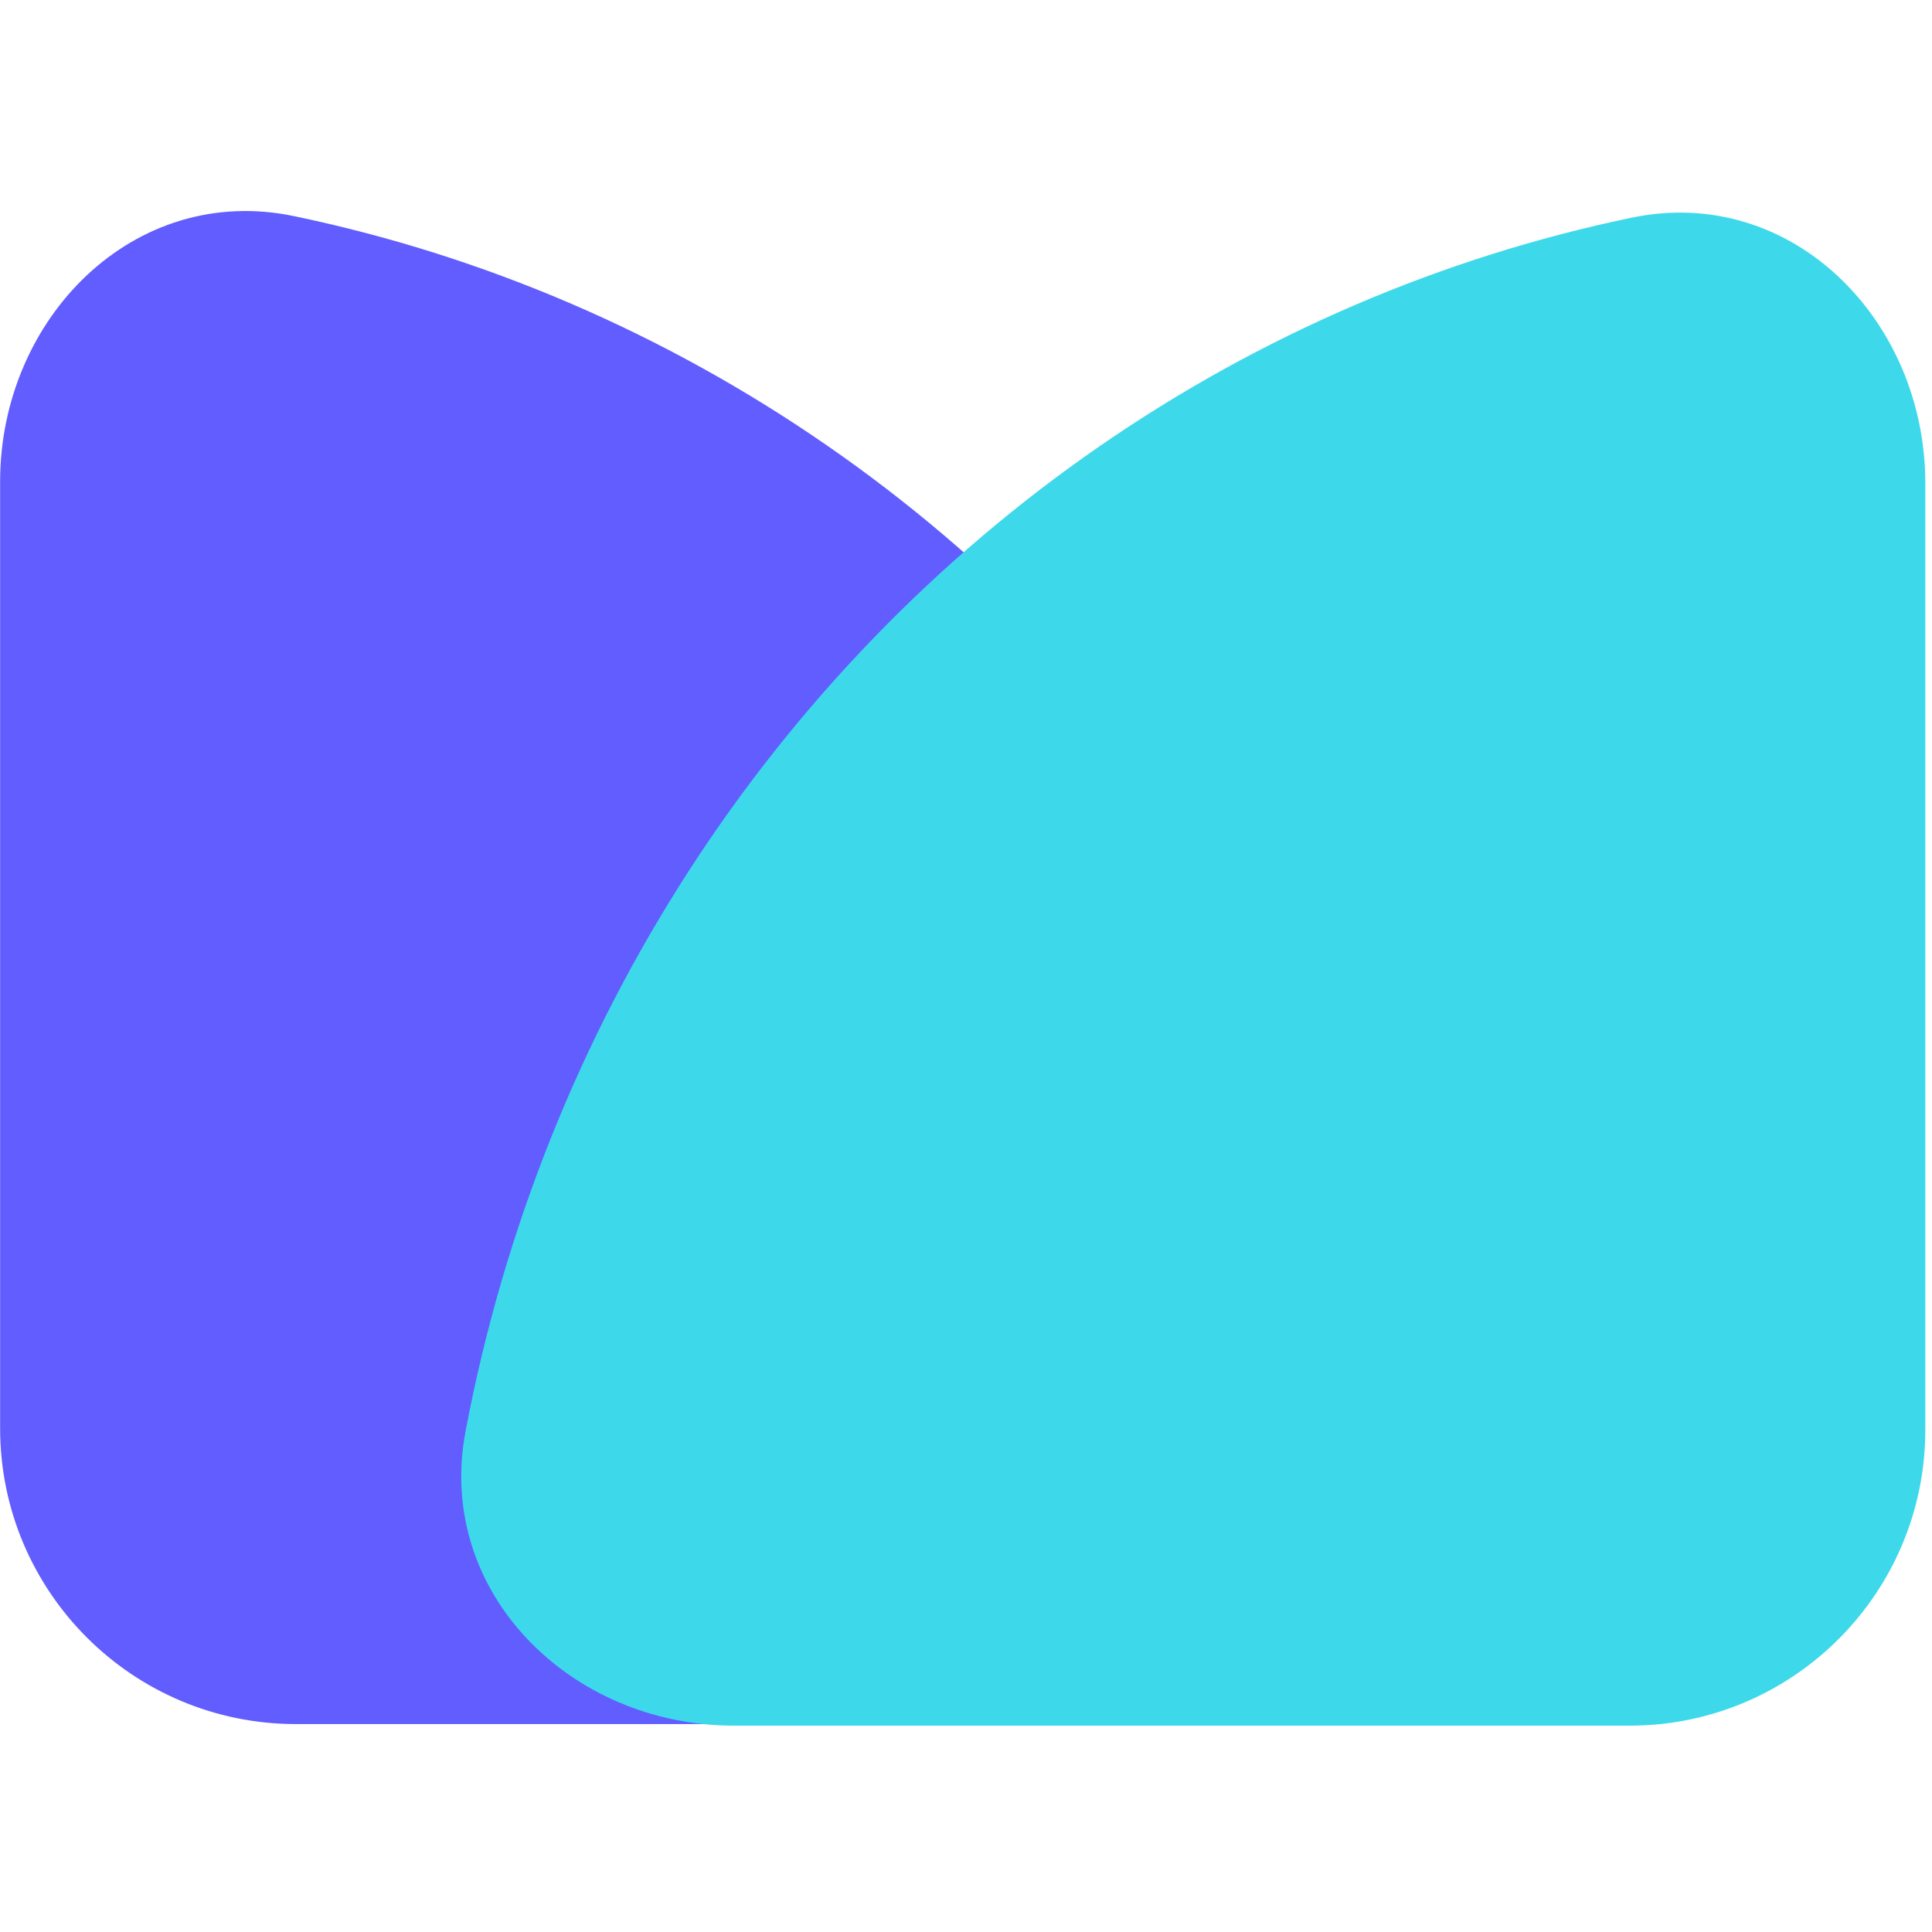
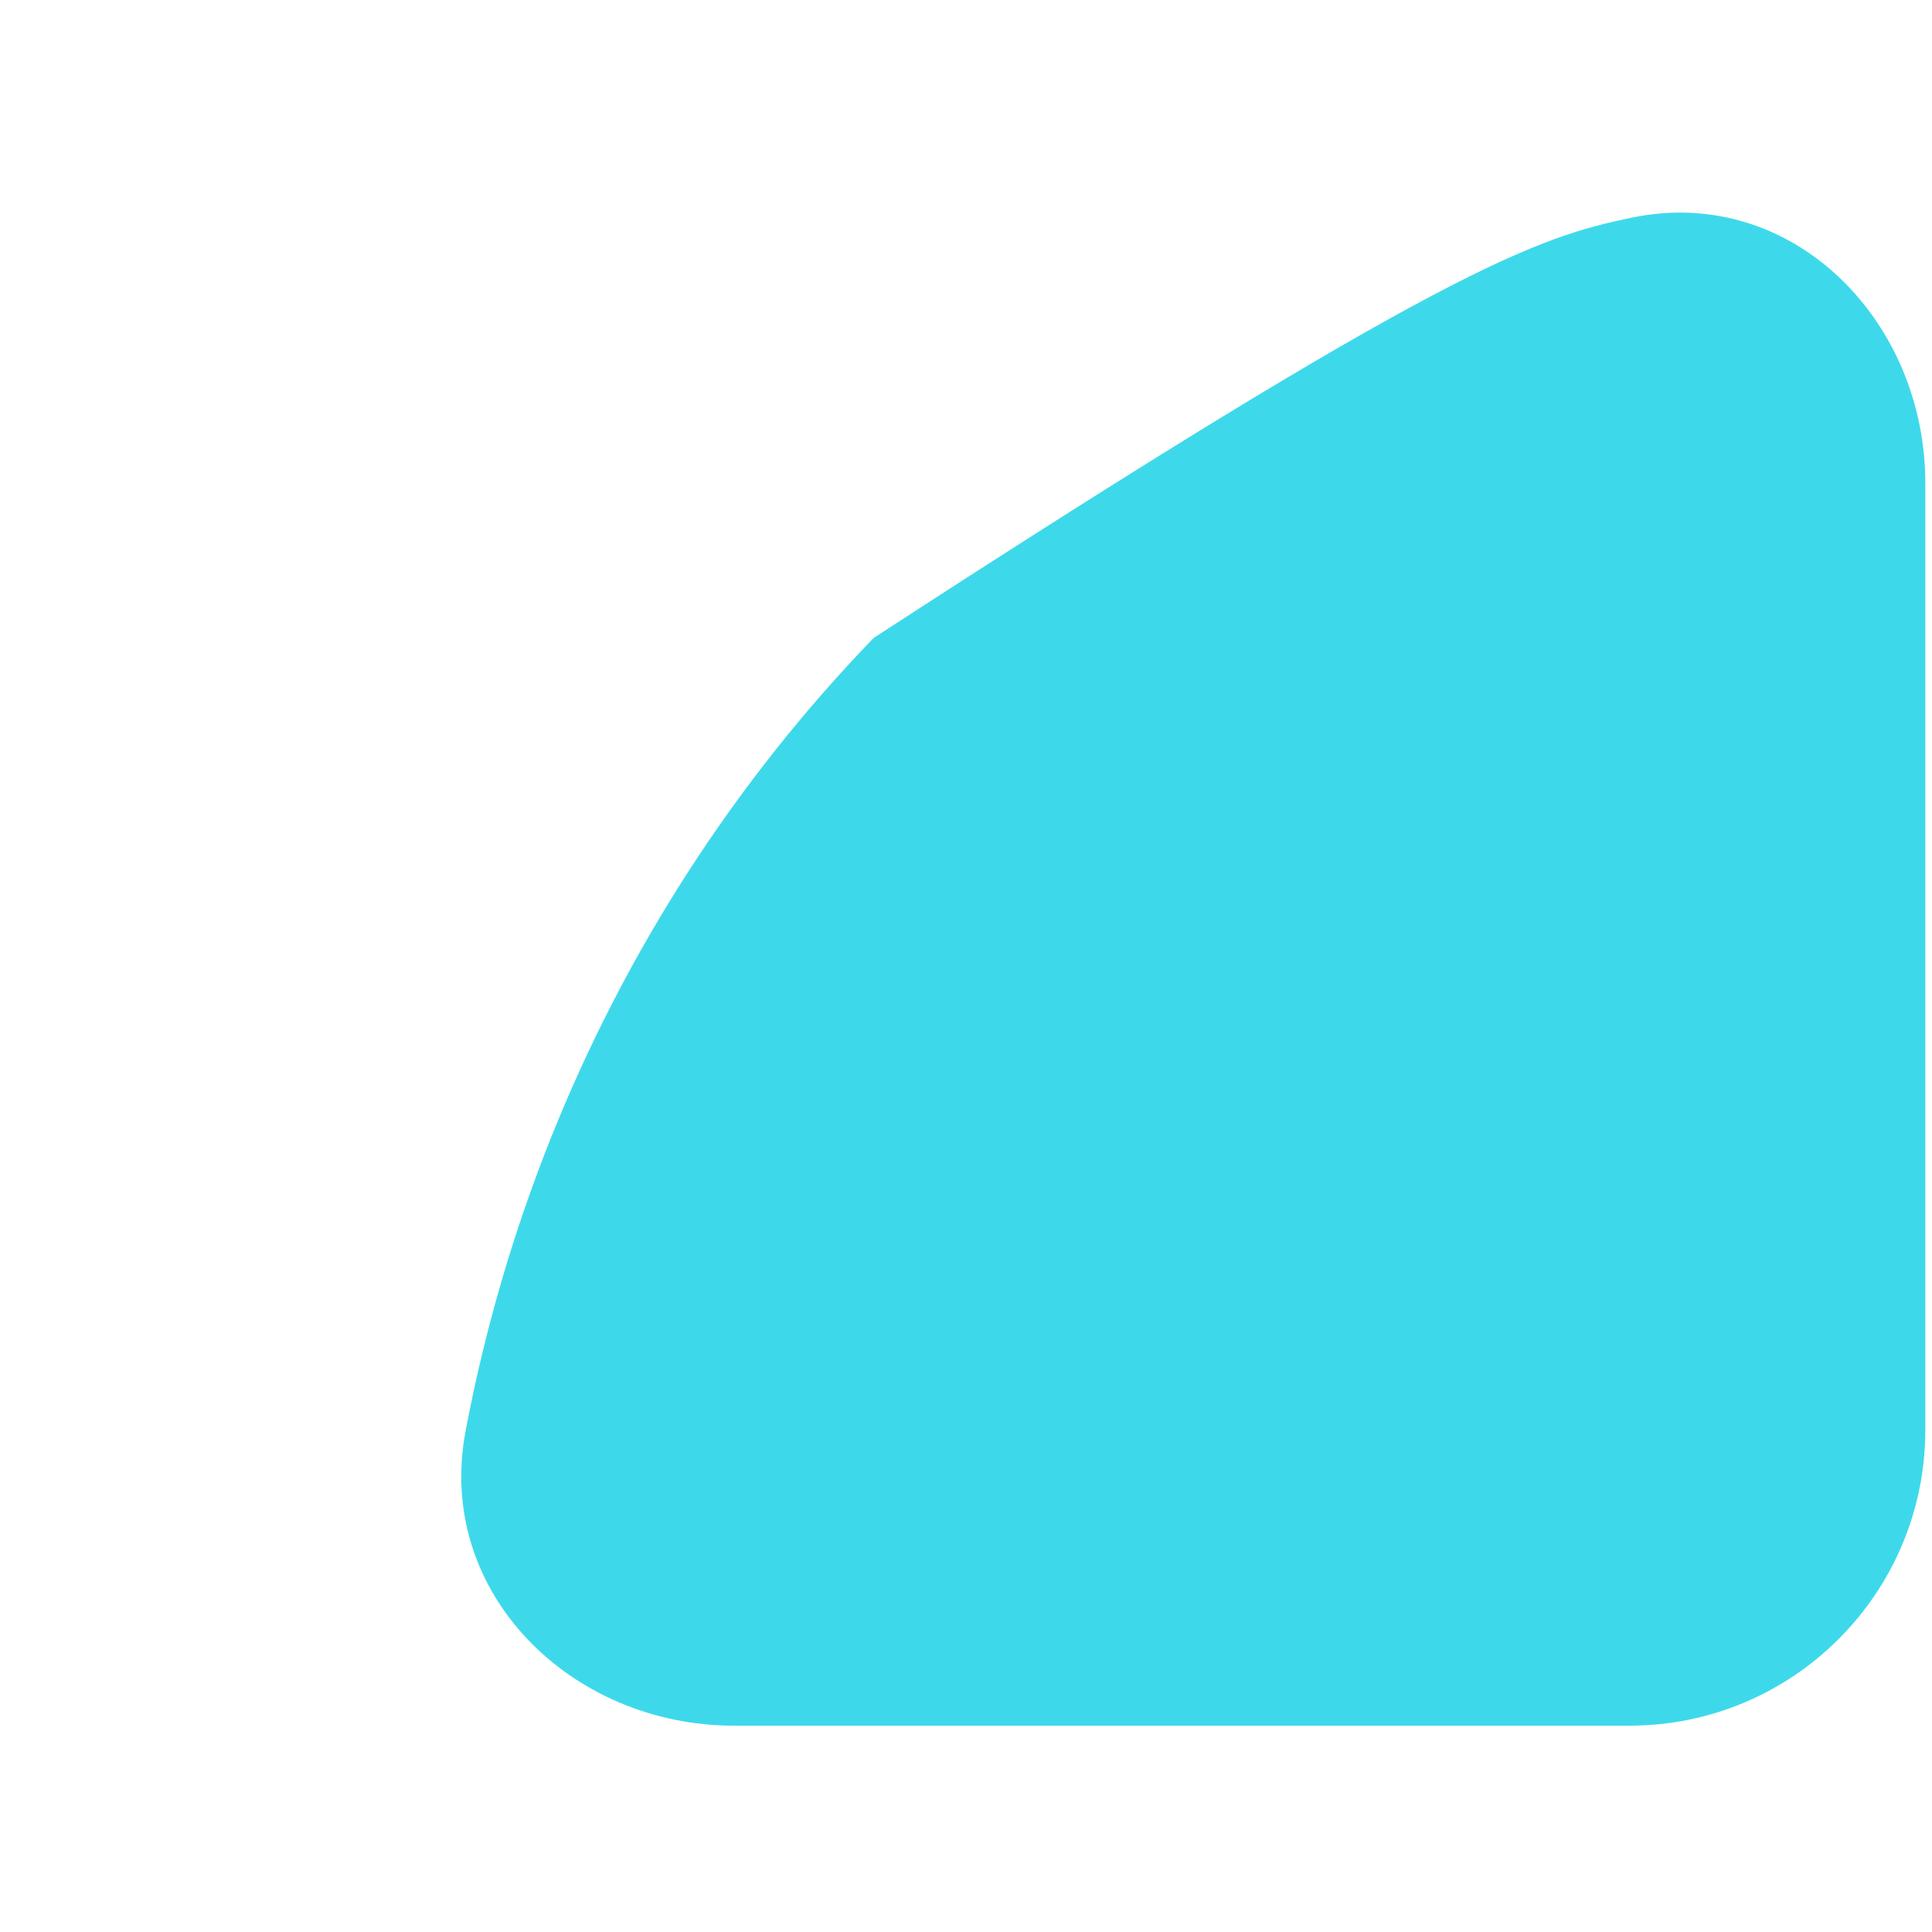
<svg xmlns="http://www.w3.org/2000/svg" width="40" height="40" viewBox="0 7.595 32.655 25.624" fill="none">
-   <path d="M 20.139 33.22 C 22.901 33.22 25.187 30.962 24.676 28.249 C 24.355 26.547 23.87 24.879 23.226 23.27 C 21.963 20.116 20.111 17.249 17.777 14.835 C 15.443 12.421 12.672 10.506 9.622 9.199 C 8.116 8.554 6.557 8.063 4.967 7.732 C 2.264 7.169 0.002 9.459 0.002 12.22 L 0.002 28.22 C 0.002 30.981 2.241 33.22 5.002 33.22 L 20.139 33.22 Z" fill="#615DFF" />
-   <path d="M 12.405 33.247 C 9.643 33.247 7.357 30.989 7.868 28.275 C 8.189 26.574 8.674 24.906 9.318 23.297 C 10.581 20.142 12.433 17.276 14.767 14.862 C 17.101 12.447 19.872 10.532 22.922 9.226 C 24.428 8.581 25.987 8.09 27.577 7.759 C 30.28 7.195 32.542 9.485 32.542 12.247 L 32.542 28.247 C 32.542 31.008 30.303 33.247 27.542 33.247 L 12.405 33.247 Z" fill="#3DD9EB" />
+   <path d="M 12.405 33.247 C 9.643 33.247 7.357 30.989 7.868 28.275 C 8.189 26.574 8.674 24.906 9.318 23.297 C 10.581 20.142 12.433 17.276 14.767 14.862 C 24.428 8.581 25.987 8.09 27.577 7.759 C 30.28 7.195 32.542 9.485 32.542 12.247 L 32.542 28.247 C 32.542 31.008 30.303 33.247 27.542 33.247 L 12.405 33.247 Z" fill="#3DD9EB" />
</svg>